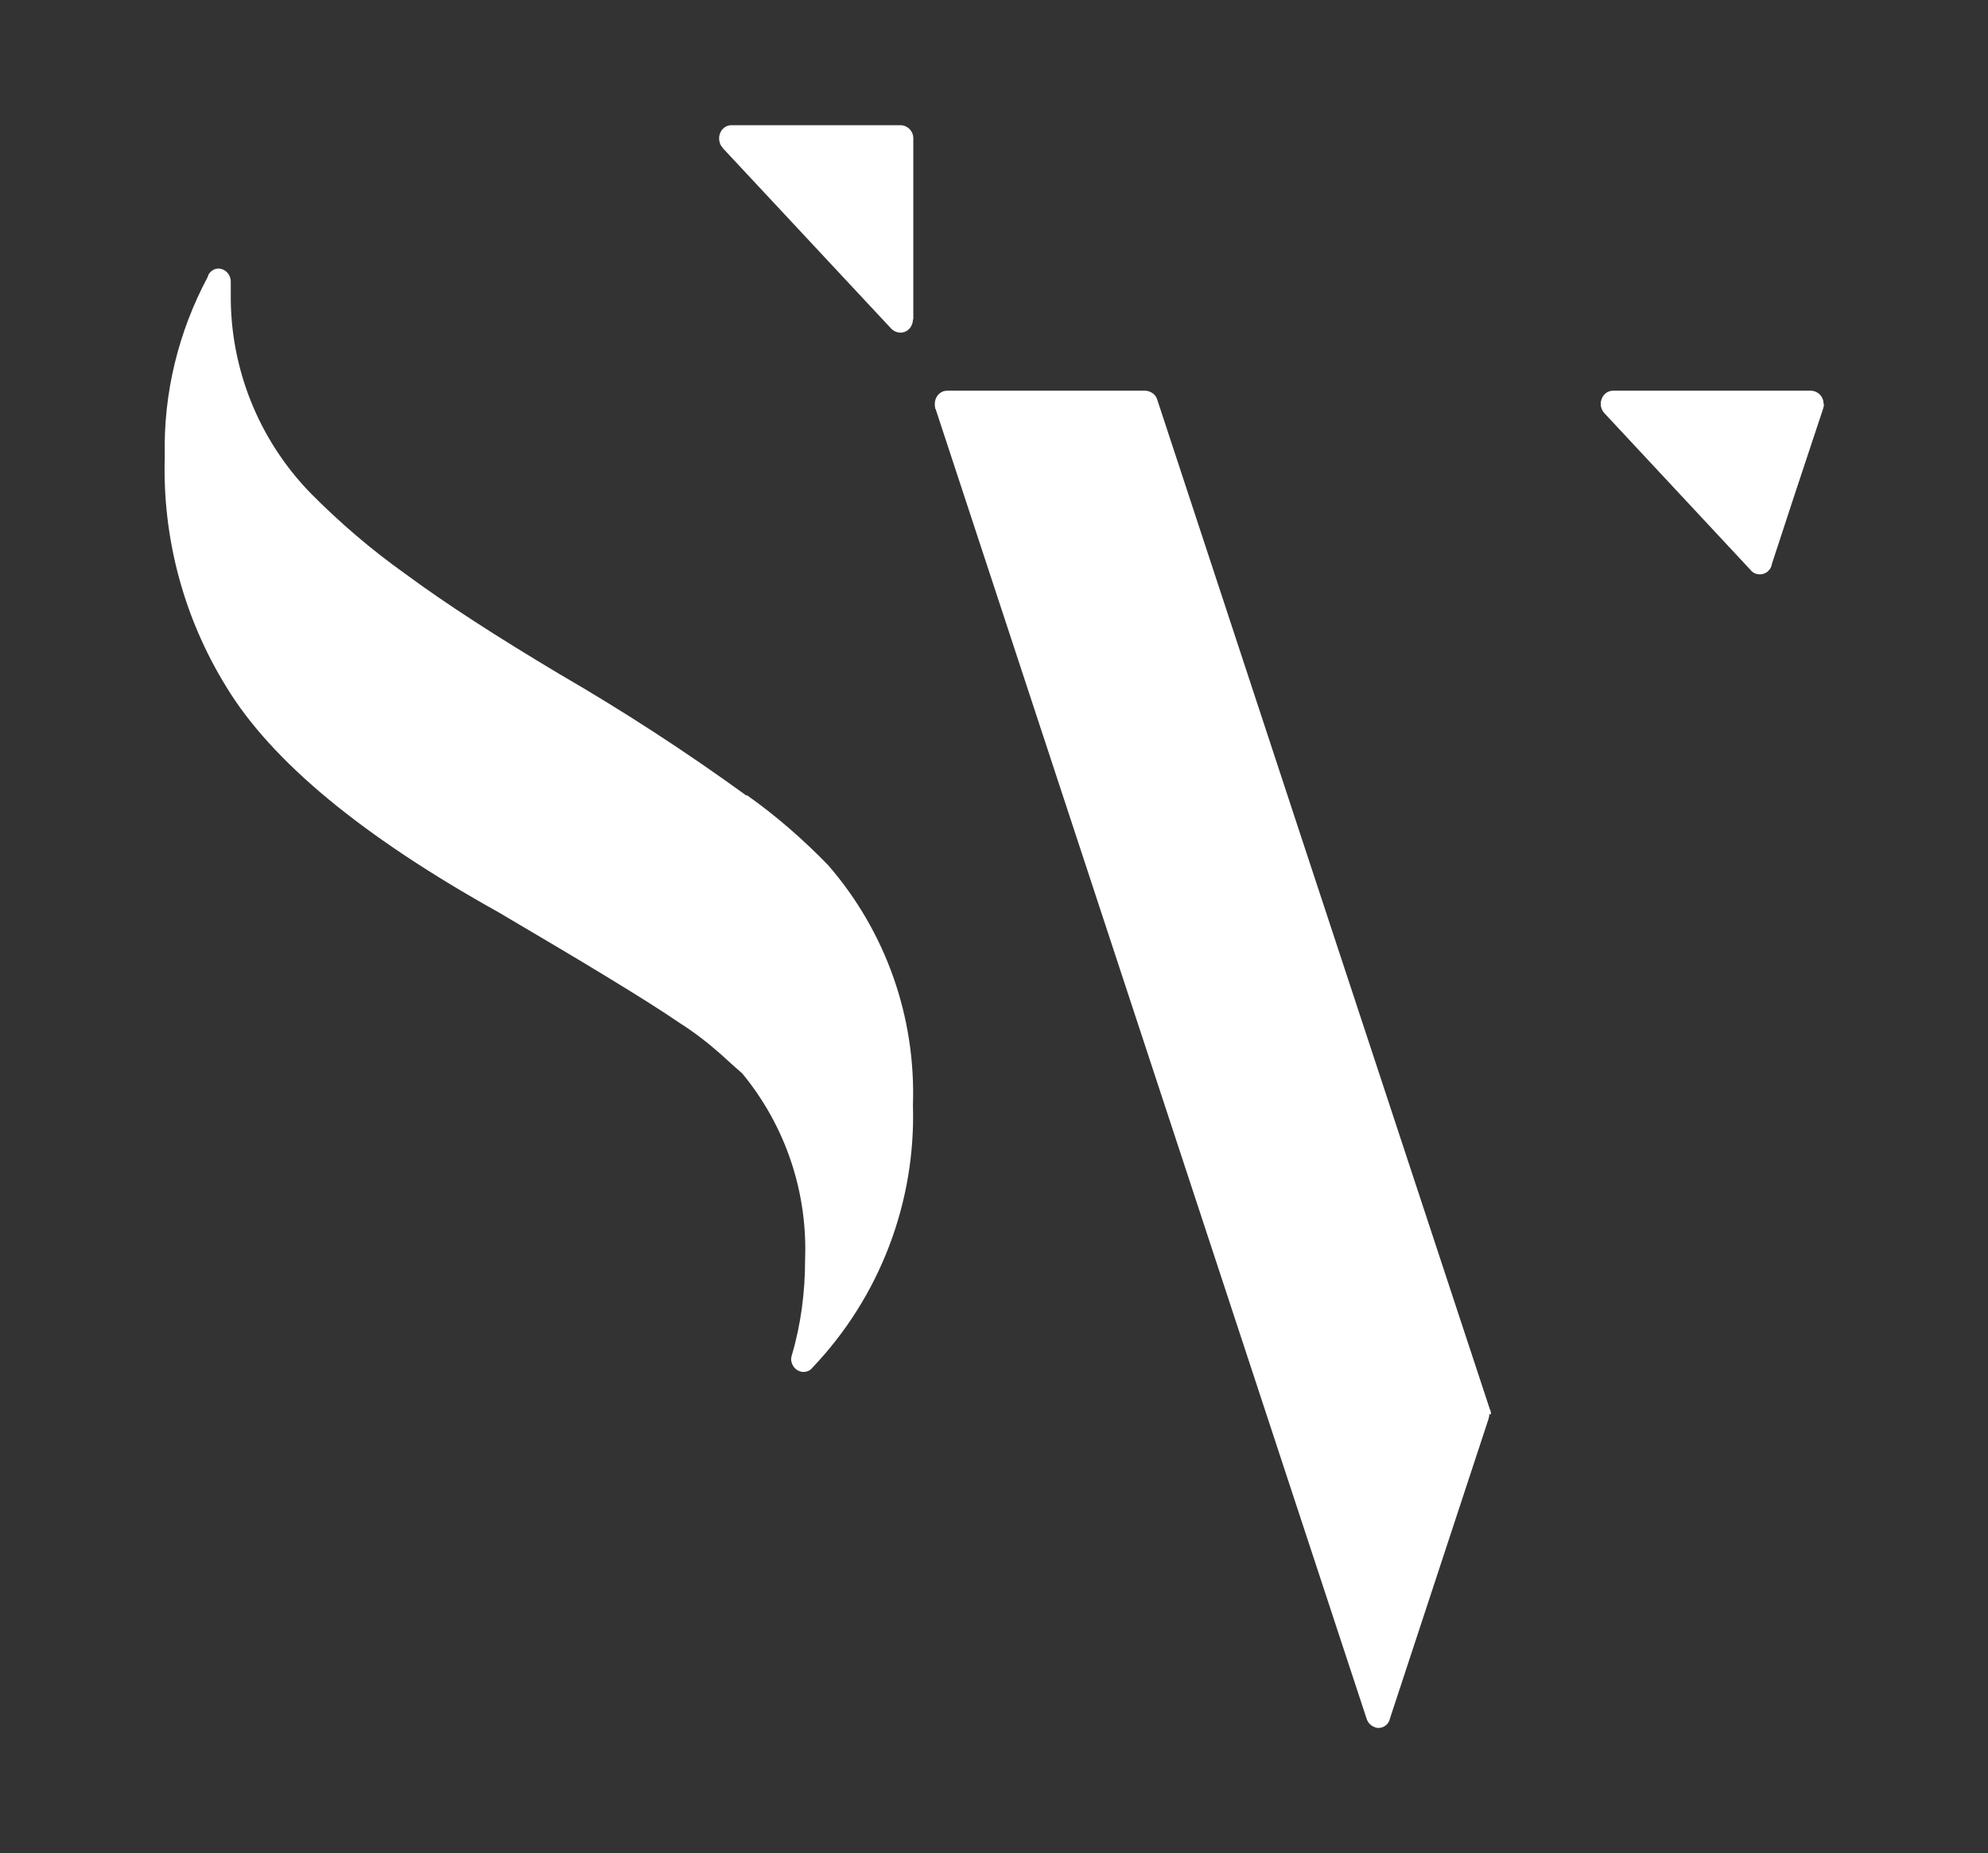
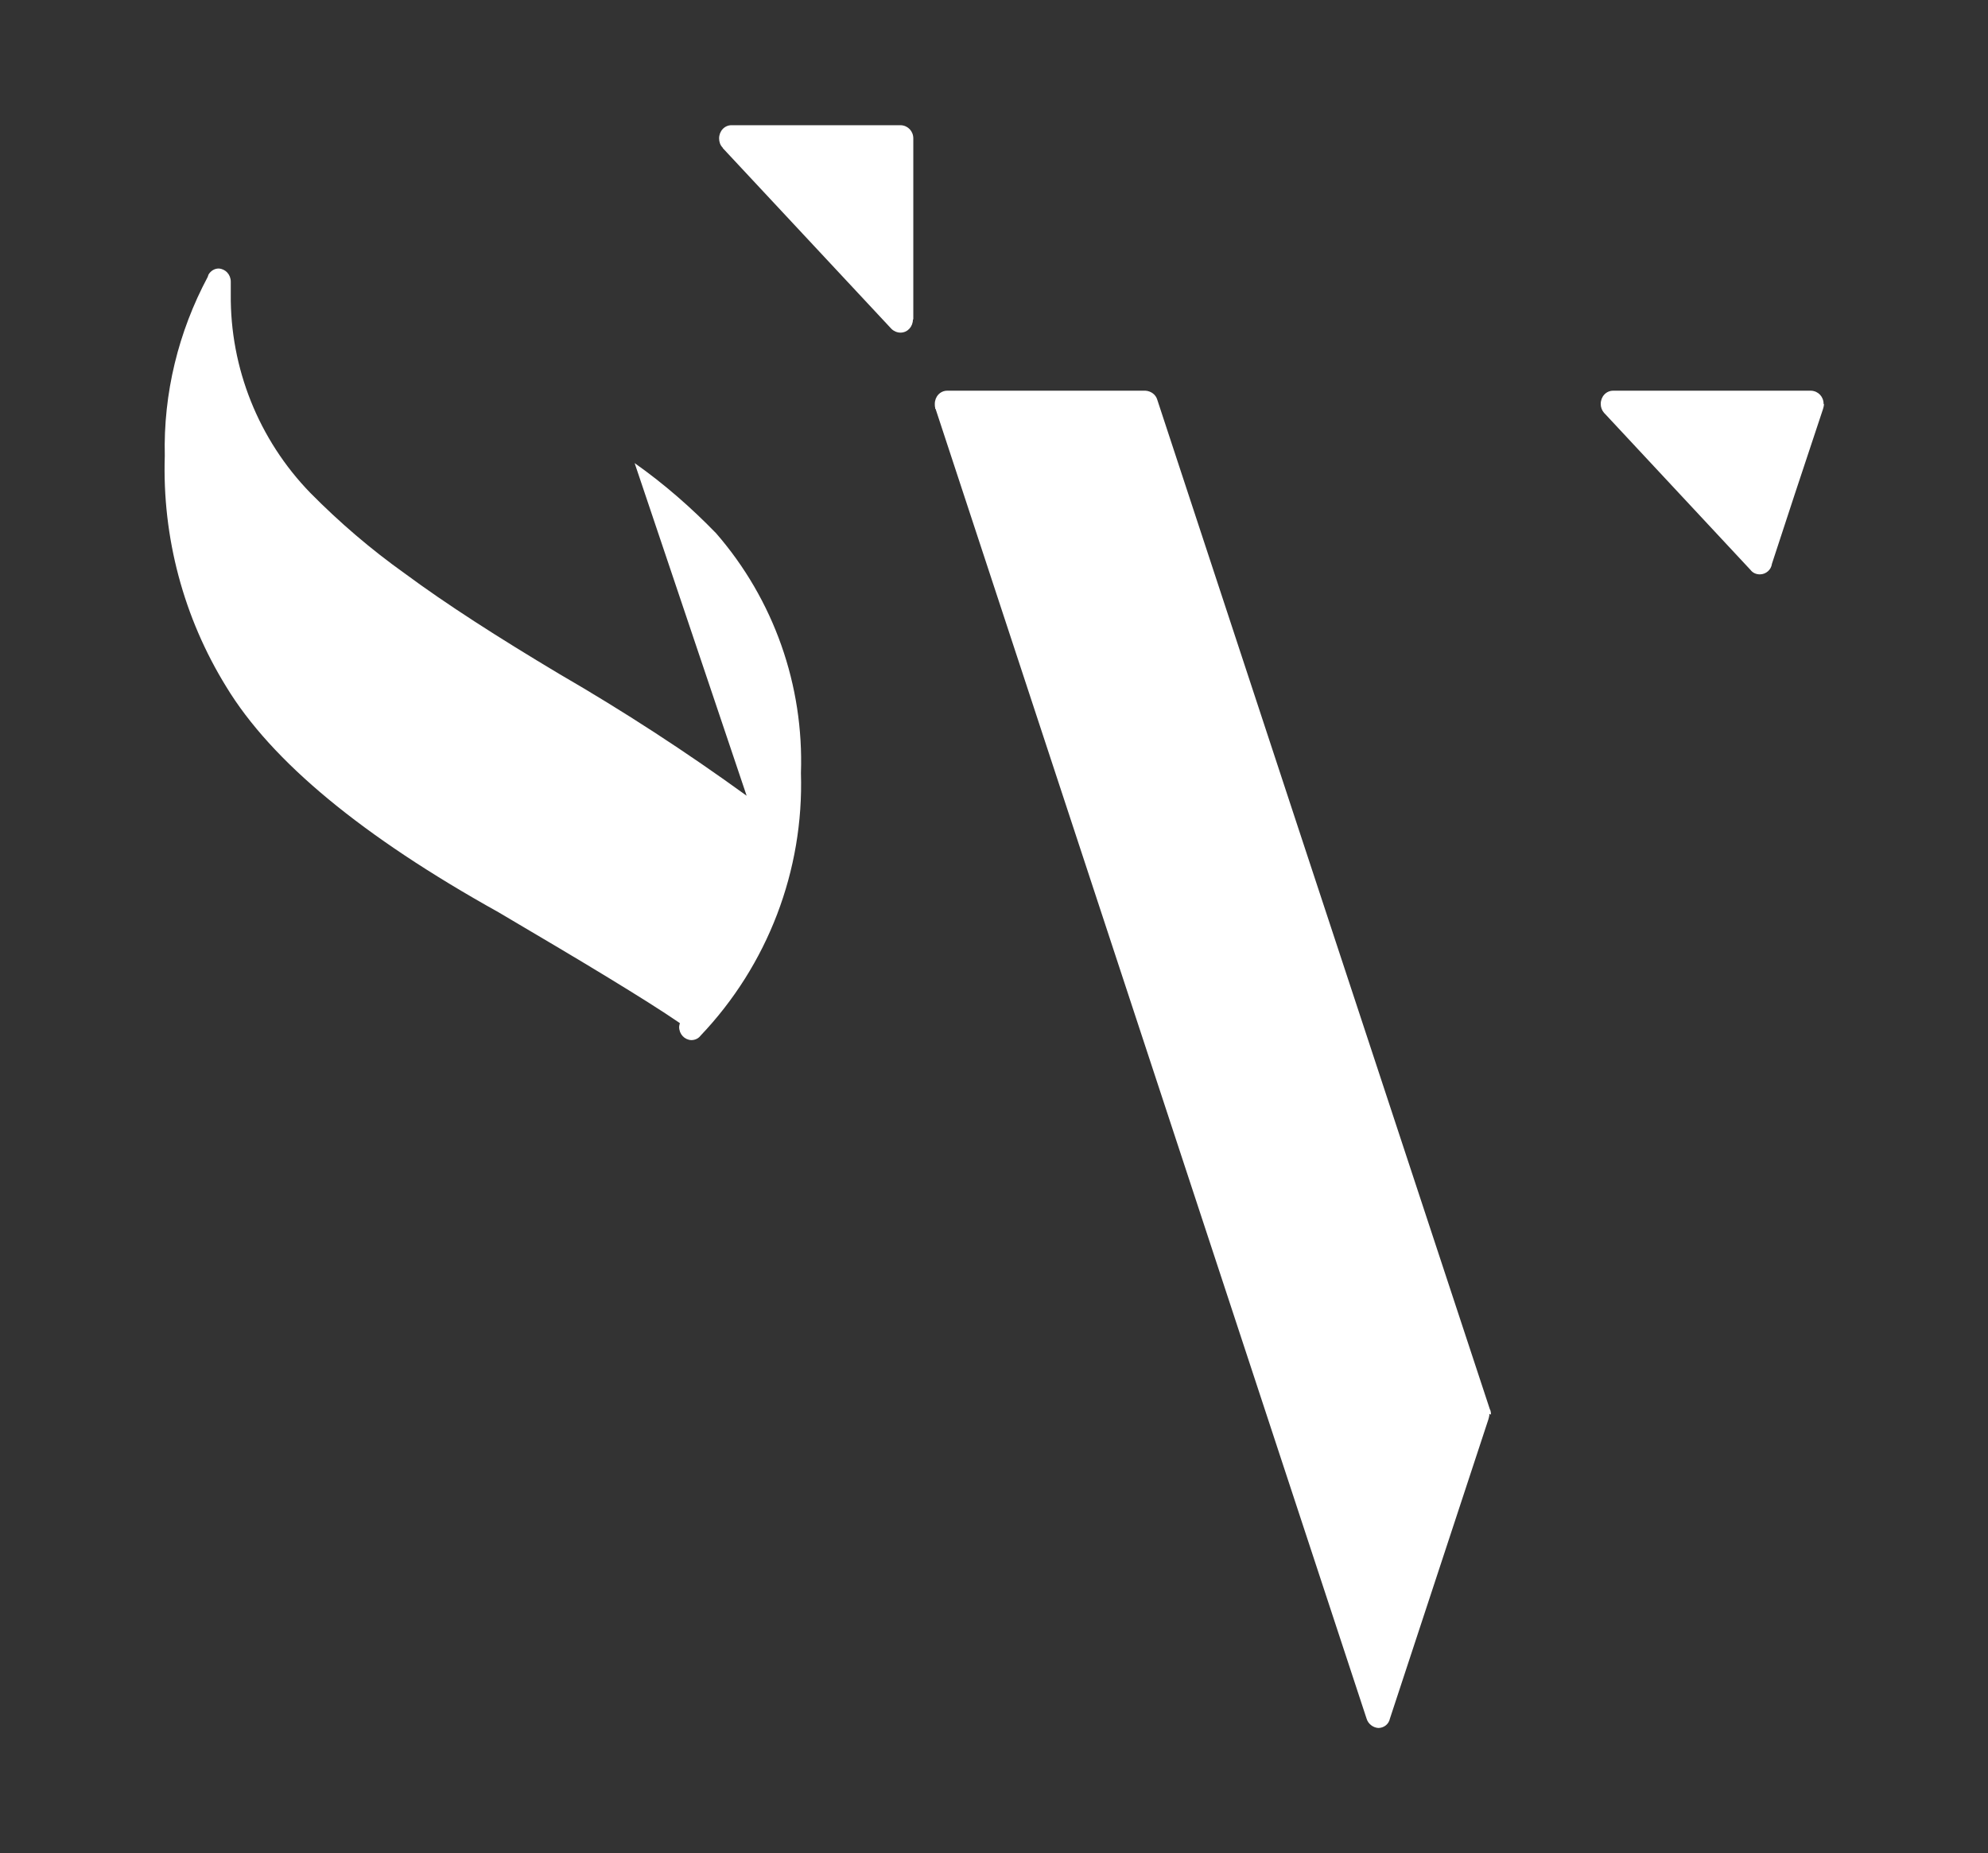
<svg xmlns="http://www.w3.org/2000/svg" id="Ebene_1" viewBox="0 0 52.72 49.14">
  <rect x="0" y="0" width="52.72" height="49.14" fill="#333333" stroke="none" />
  <defs>
    <style>.cls-1{fill:#ffffff;}</style>
  </defs>
-   <path id="Pfad_48500" class="cls-1" d="M48.36,10.71c0-.19-.14-.34-.33-.35h-5.25c-.19,0-.33,.16-.33,.35h0c0,.09,.03,.17,.09,.24h0s.01,.01,.02,.02l3.86,4.14c.06,.08,.15,.12,.25,.12,.16,0,.3-.12,.32-.28l.61-1.86,.74-2.23s.03-.09,.03-.14m-8.83,26.79s0-.1-.03-.14h0l-5.11-15.5h0l-3.71-11.27h0c-.04-.14-.17-.23-.31-.24-.01,0-.03,0-.04,0h-5.18s-.03,0-.04,0c-.19,0-.33,.16-.33,.35,0,.03,0,.07,.01,.1h0v.03h.01l9.3,28.26h0l2.13,6.47h0c.04,.14,.17,.24,.31,.25,.15,0,.28-.1,.31-.25h0l2.61-7.93h0s.03-.1,.03-.15M24.22,8.47V3.67c0-.19-.14-.34-.33-.35h-4.49c-.19,0-.33,.16-.33,.35h0c0,.09,.03,.18,.09,.24h0s.01,.01,.01,.02l4.47,4.79h0c.06,.06,.15,.1,.24,.1,.19,0,.33-.16,.33-.35m-4.41,12.63c-1.6-1.16-3.26-2.24-4.97-3.23-1.64-.98-3.01-1.86-4.09-2.66-.9-.64-1.74-1.36-2.51-2.14-1.37-1.41-2.13-3.31-2.11-5.27,0-.11,0-.22,0-.33,0-.19-.14-.34-.32-.35h0c-.11,0-.21,.06-.27,.16h0s-.01,.02-.01,.03c0,0-.01,.02-.01,.03-.78,1.46-1.18,3.09-1.14,4.75-.07,2.16,.5,4.29,1.63,6.12,1.2,1.98,3.61,3.97,7.22,5.98,1.17,.69,2.15,1.27,2.92,1.74s1.41,.87,1.89,1.2c.38,.24,.74,.52,1.08,.82,.24,.22,.43,.39,.57,.51,1.15,1.39,1.74,3.15,1.67,4.95,0,.85-.11,1.71-.35,2.52h0s-.02,.07-.02,.1c0,.19,.14,.34,.32,.35h0c.1,0,.19-.04,.25-.12,1.78-1.87,2.74-4.38,2.66-6.96,.08-2.33-.72-4.6-2.25-6.36-.66-.68-1.38-1.31-2.16-1.86" />
+   <path id="Pfad_48500" class="cls-1" d="M48.36,10.71c0-.19-.14-.34-.33-.35h-5.25c-.19,0-.33,.16-.33,.35h0c0,.09,.03,.17,.09,.24h0s.01,.01,.02,.02l3.86,4.14c.06,.08,.15,.12,.25,.12,.16,0,.3-.12,.32-.28l.61-1.86,.74-2.23s.03-.09,.03-.14m-8.83,26.79s0-.1-.03-.14h0l-5.11-15.5h0l-3.71-11.27h0c-.04-.14-.17-.23-.31-.24-.01,0-.03,0-.04,0h-5.18s-.03,0-.04,0c-.19,0-.33,.16-.33,.35,0,.03,0,.07,.01,.1h0v.03h.01l9.3,28.26h0l2.13,6.47h0c.04,.14,.17,.24,.31,.25,.15,0,.28-.1,.31-.25h0l2.61-7.93h0s.03-.1,.03-.15M24.22,8.47V3.67c0-.19-.14-.34-.33-.35h-4.49c-.19,0-.33,.16-.33,.35h0c0,.09,.03,.18,.09,.24h0s.01,.01,.01,.02l4.47,4.79h0c.06,.06,.15,.1,.24,.1,.19,0,.33-.16,.33-.35m-4.41,12.63c-1.6-1.16-3.26-2.24-4.97-3.23-1.64-.98-3.01-1.86-4.09-2.66-.9-.64-1.74-1.36-2.51-2.14-1.37-1.41-2.13-3.31-2.11-5.27,0-.11,0-.22,0-.33,0-.19-.14-.34-.32-.35h0c-.11,0-.21,.06-.27,.16h0s-.01,.02-.01,.03c0,0-.01,.02-.01,.03-.78,1.46-1.18,3.09-1.14,4.75-.07,2.16,.5,4.29,1.63,6.12,1.2,1.98,3.61,3.97,7.22,5.98,1.17,.69,2.15,1.27,2.92,1.74s1.41,.87,1.89,1.2h0s-.02,.07-.02,.1c0,.19,.14,.34,.32,.35h0c.1,0,.19-.04,.25-.12,1.78-1.87,2.74-4.38,2.66-6.96,.08-2.33-.72-4.6-2.25-6.36-.66-.68-1.38-1.31-2.16-1.86" />
</svg>